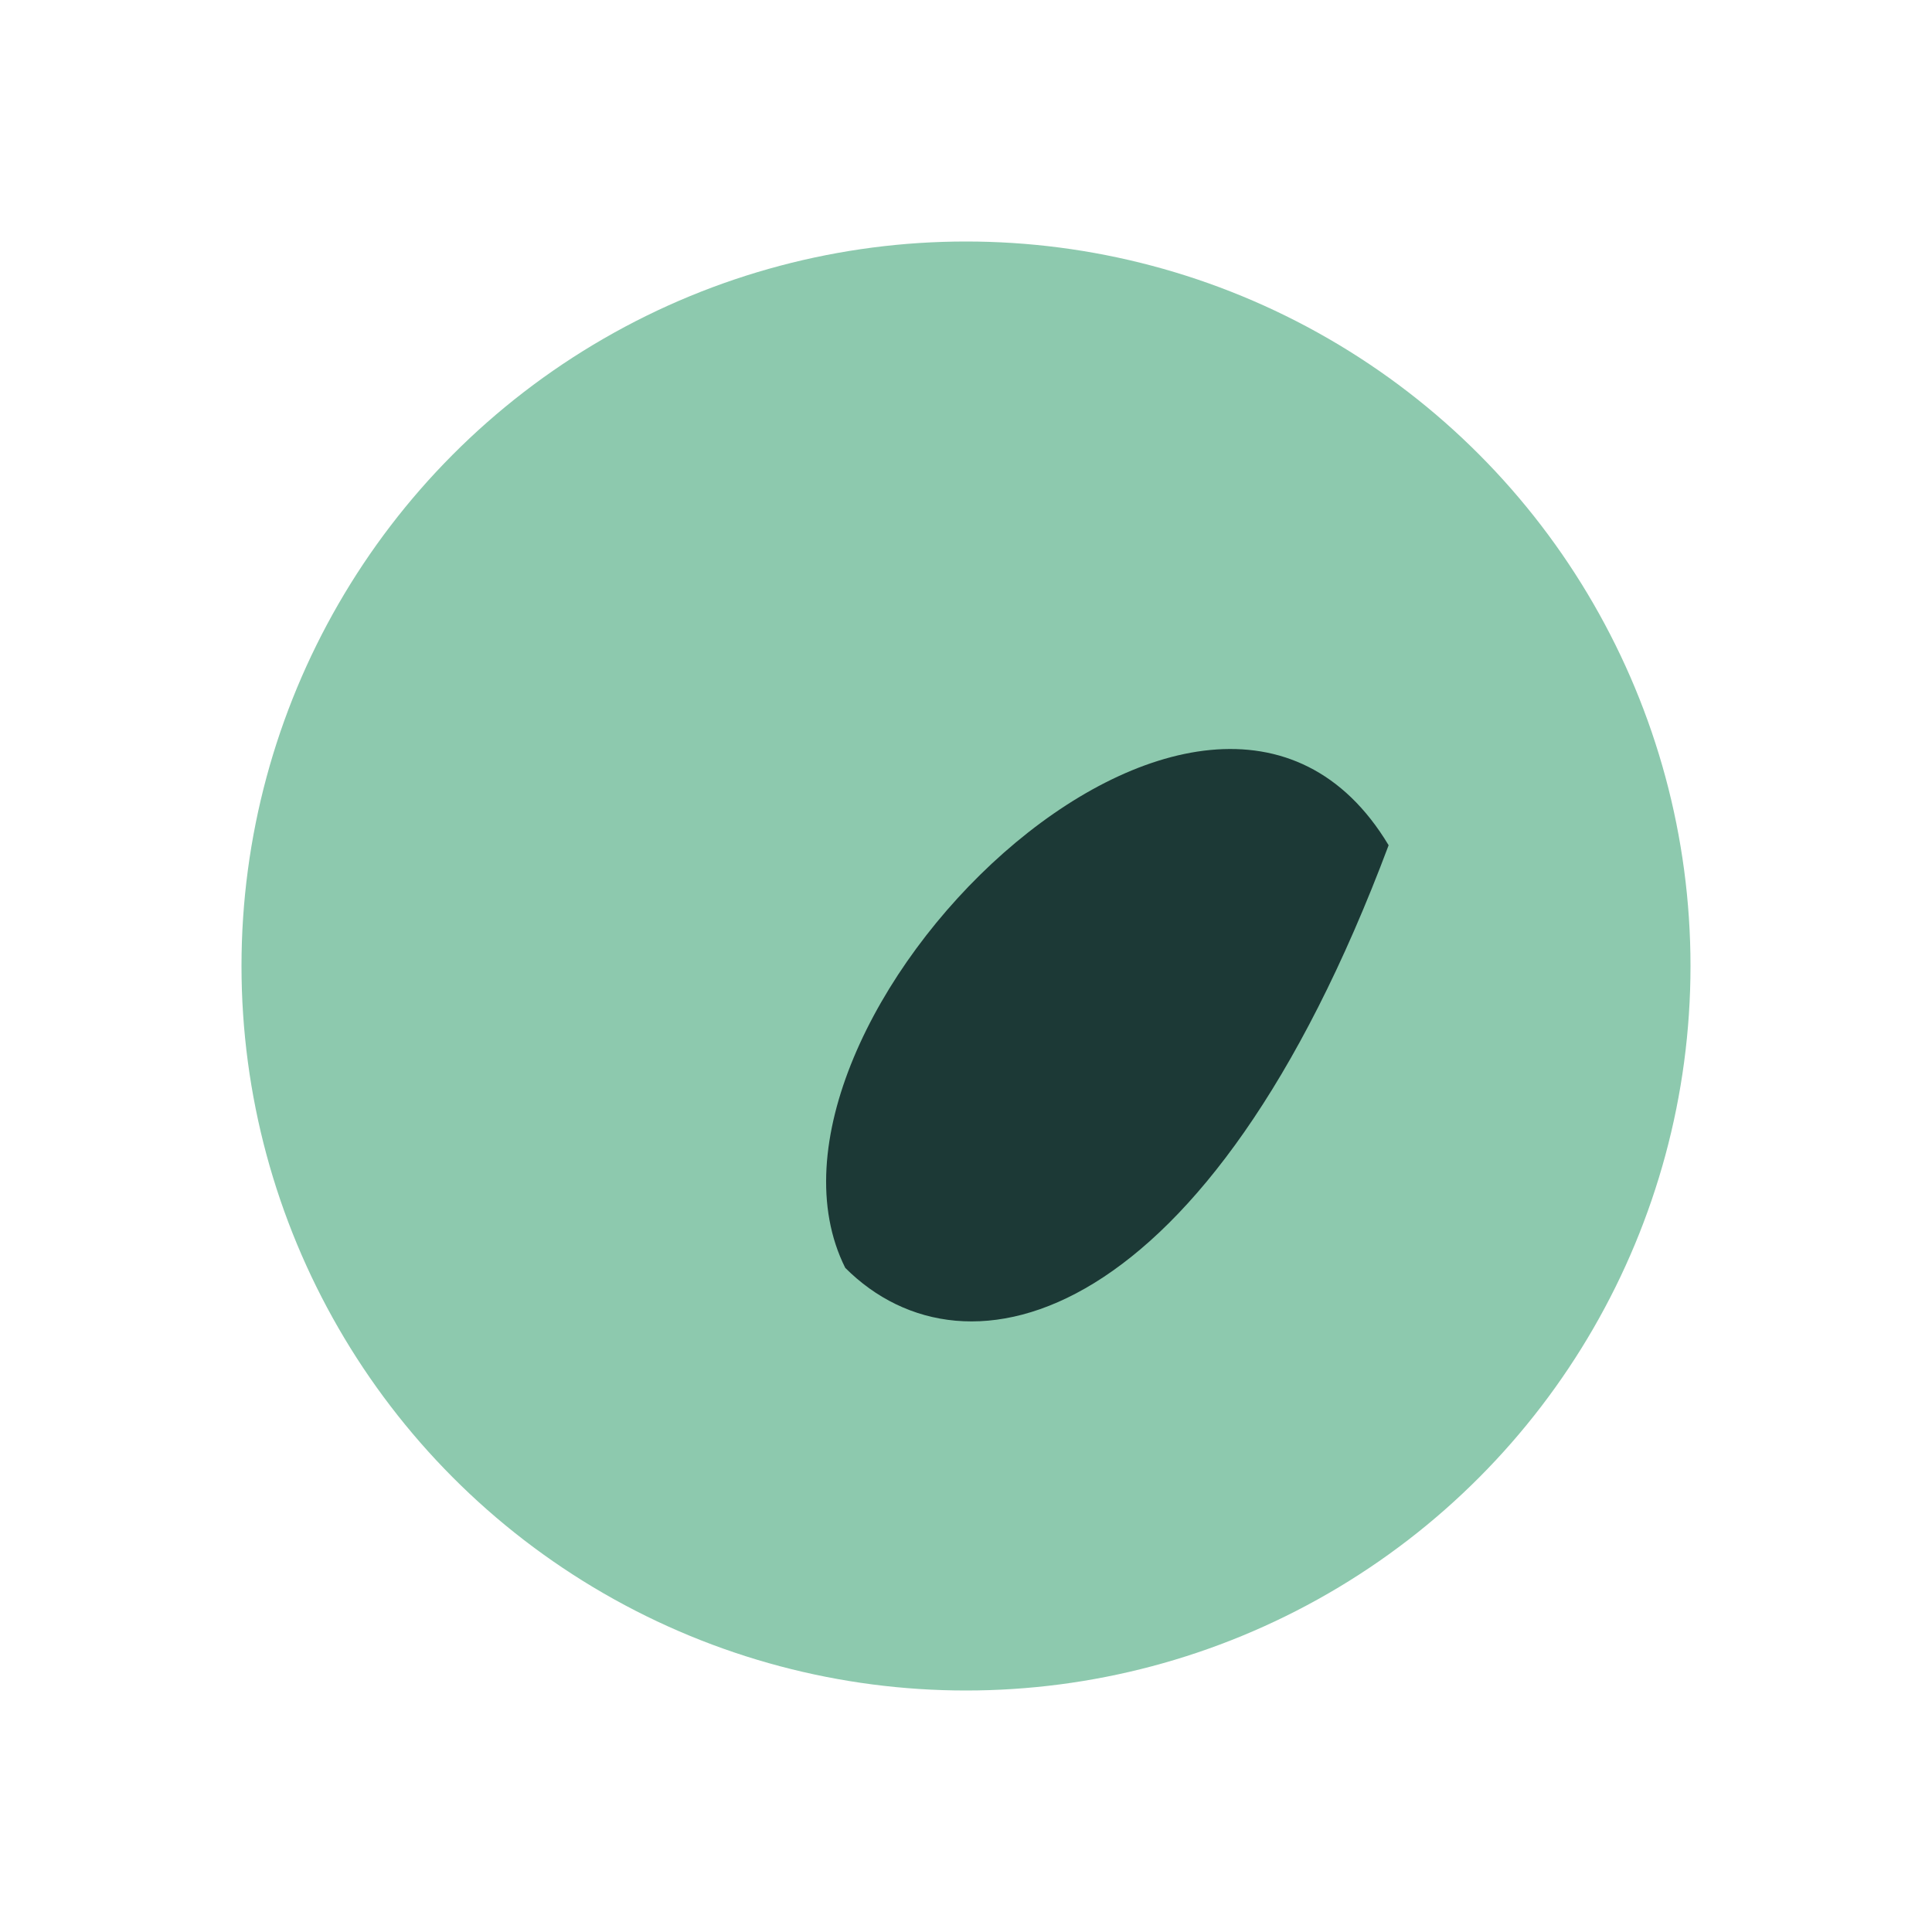
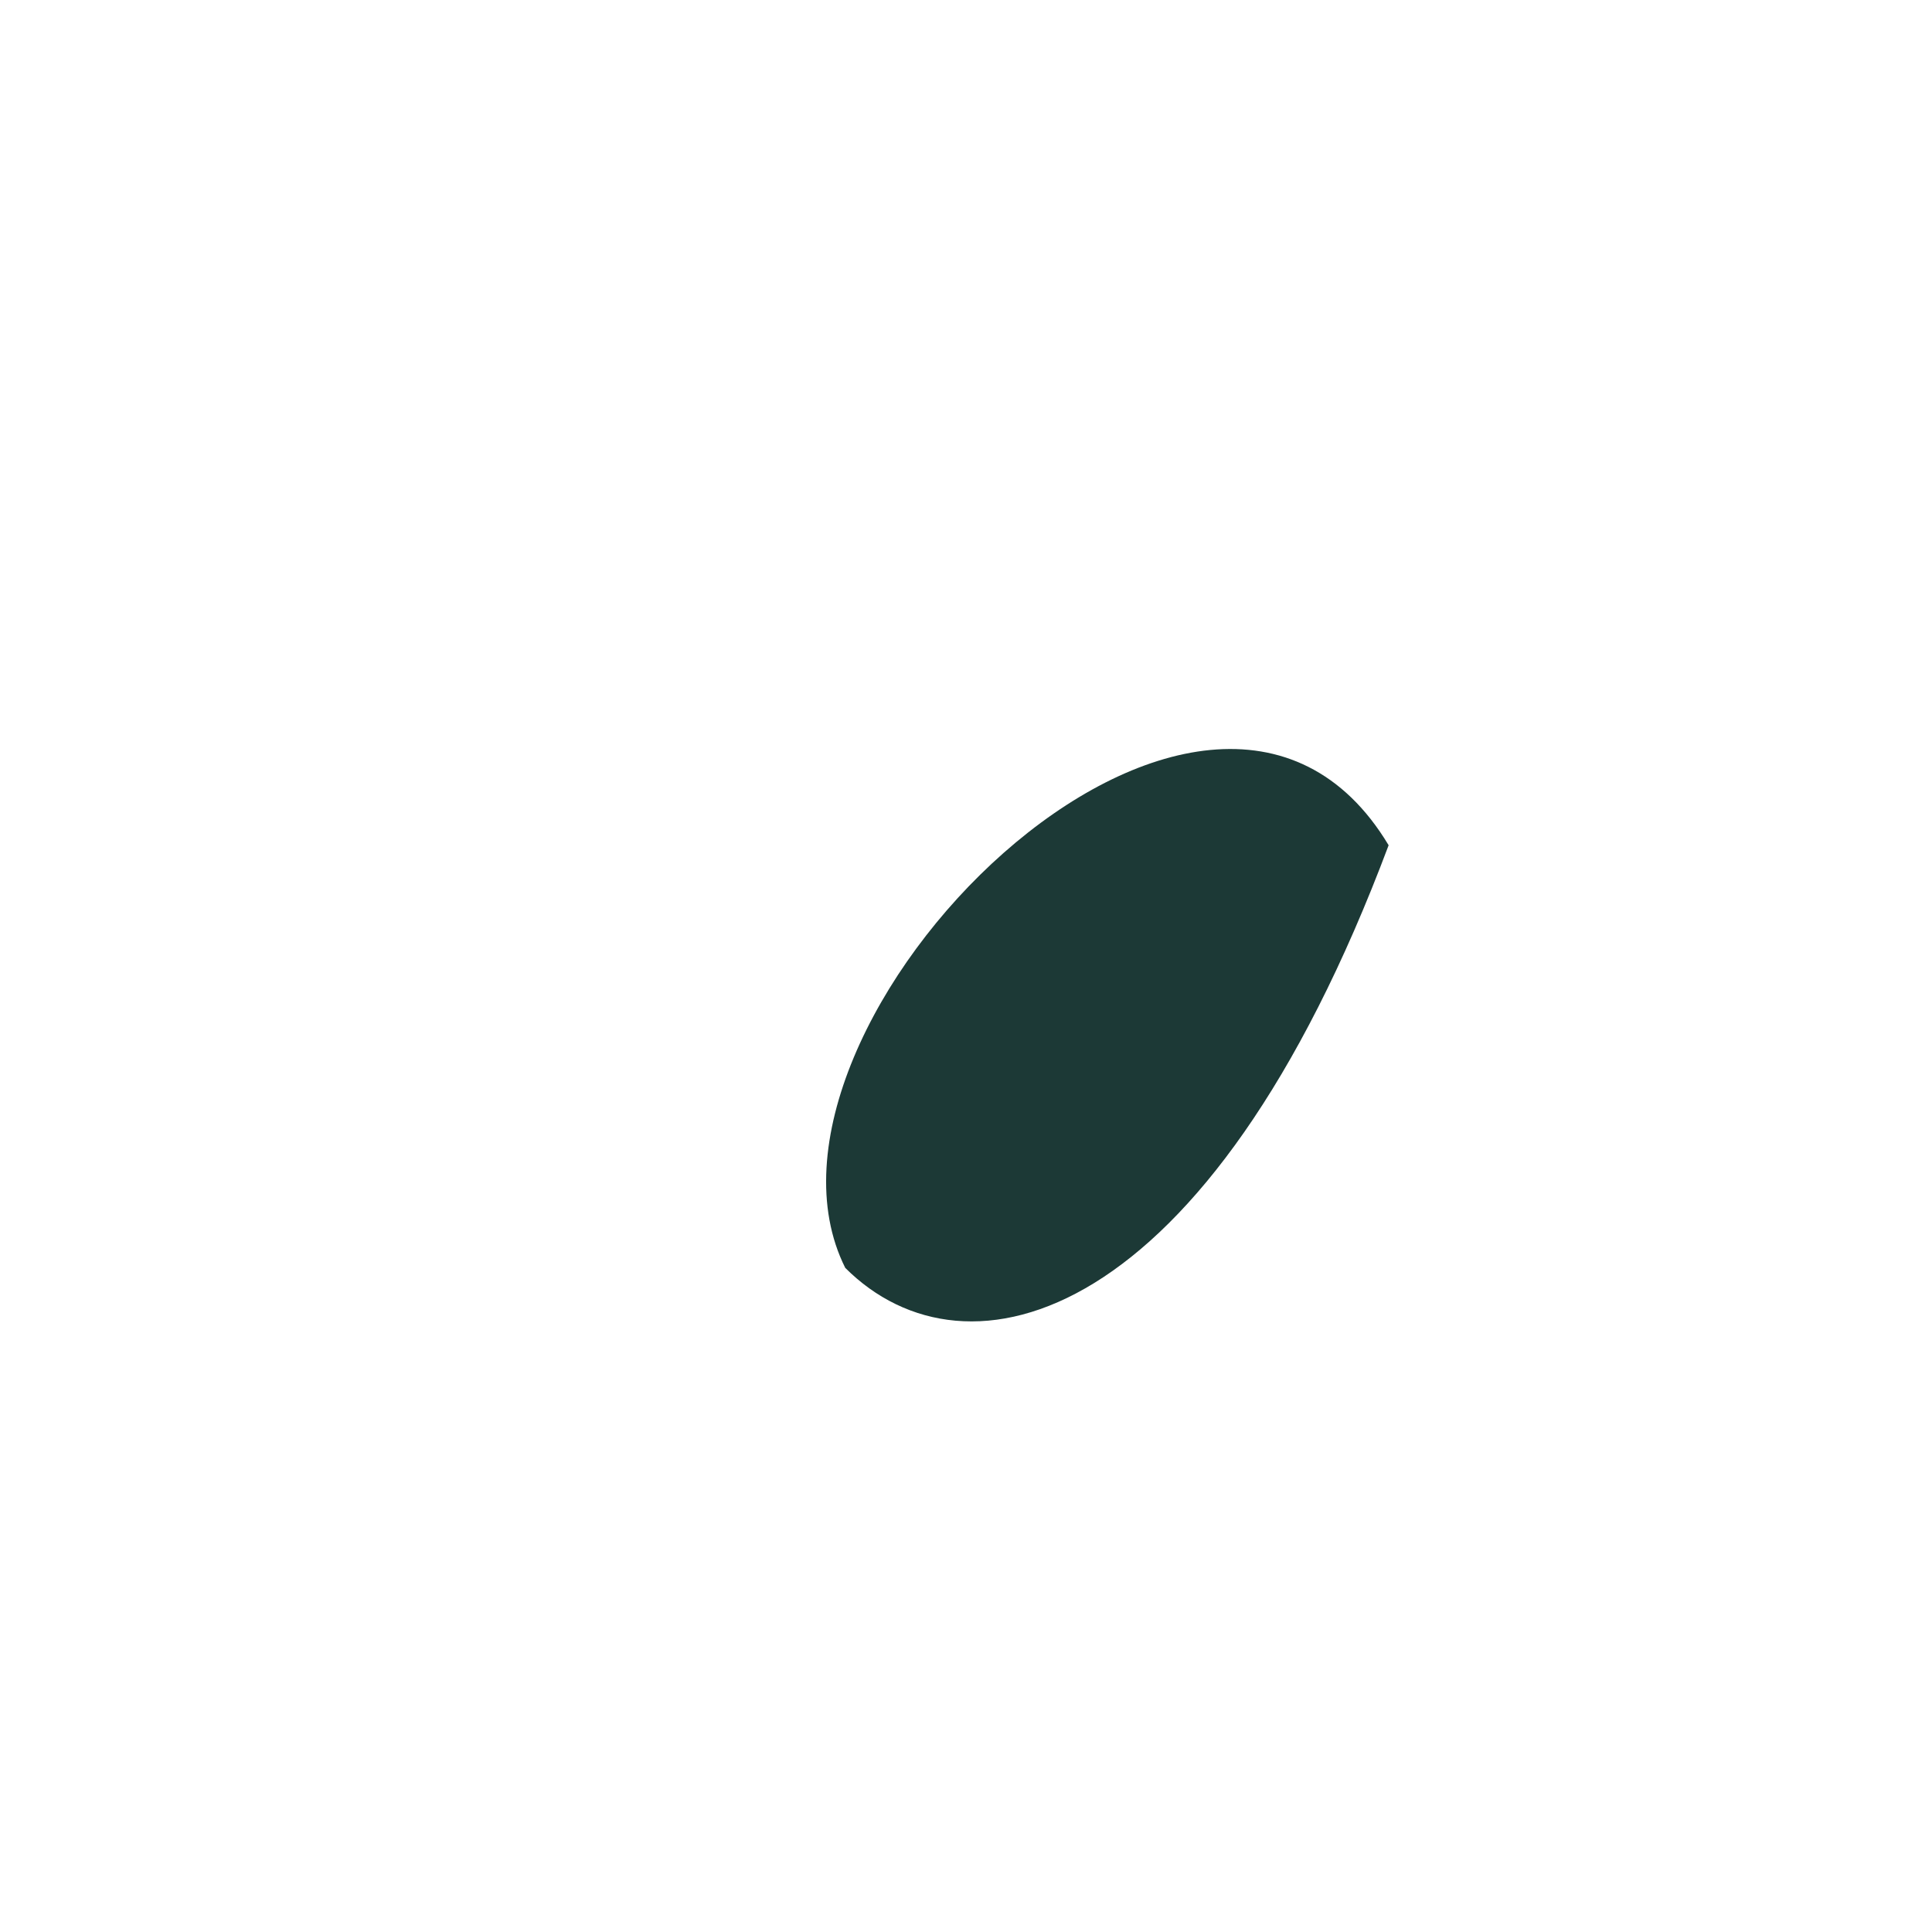
<svg xmlns="http://www.w3.org/2000/svg" width="32" height="32" viewBox="0 0 32 32">
-   <ellipse cx="16" cy="16" rx="12" ry="12" fill="#8DC9AE" />
  <path d="M14 21c-2-4 6-12 9-7-3 8-7 9-9 7Z" fill="#1C3936" />
</svg>